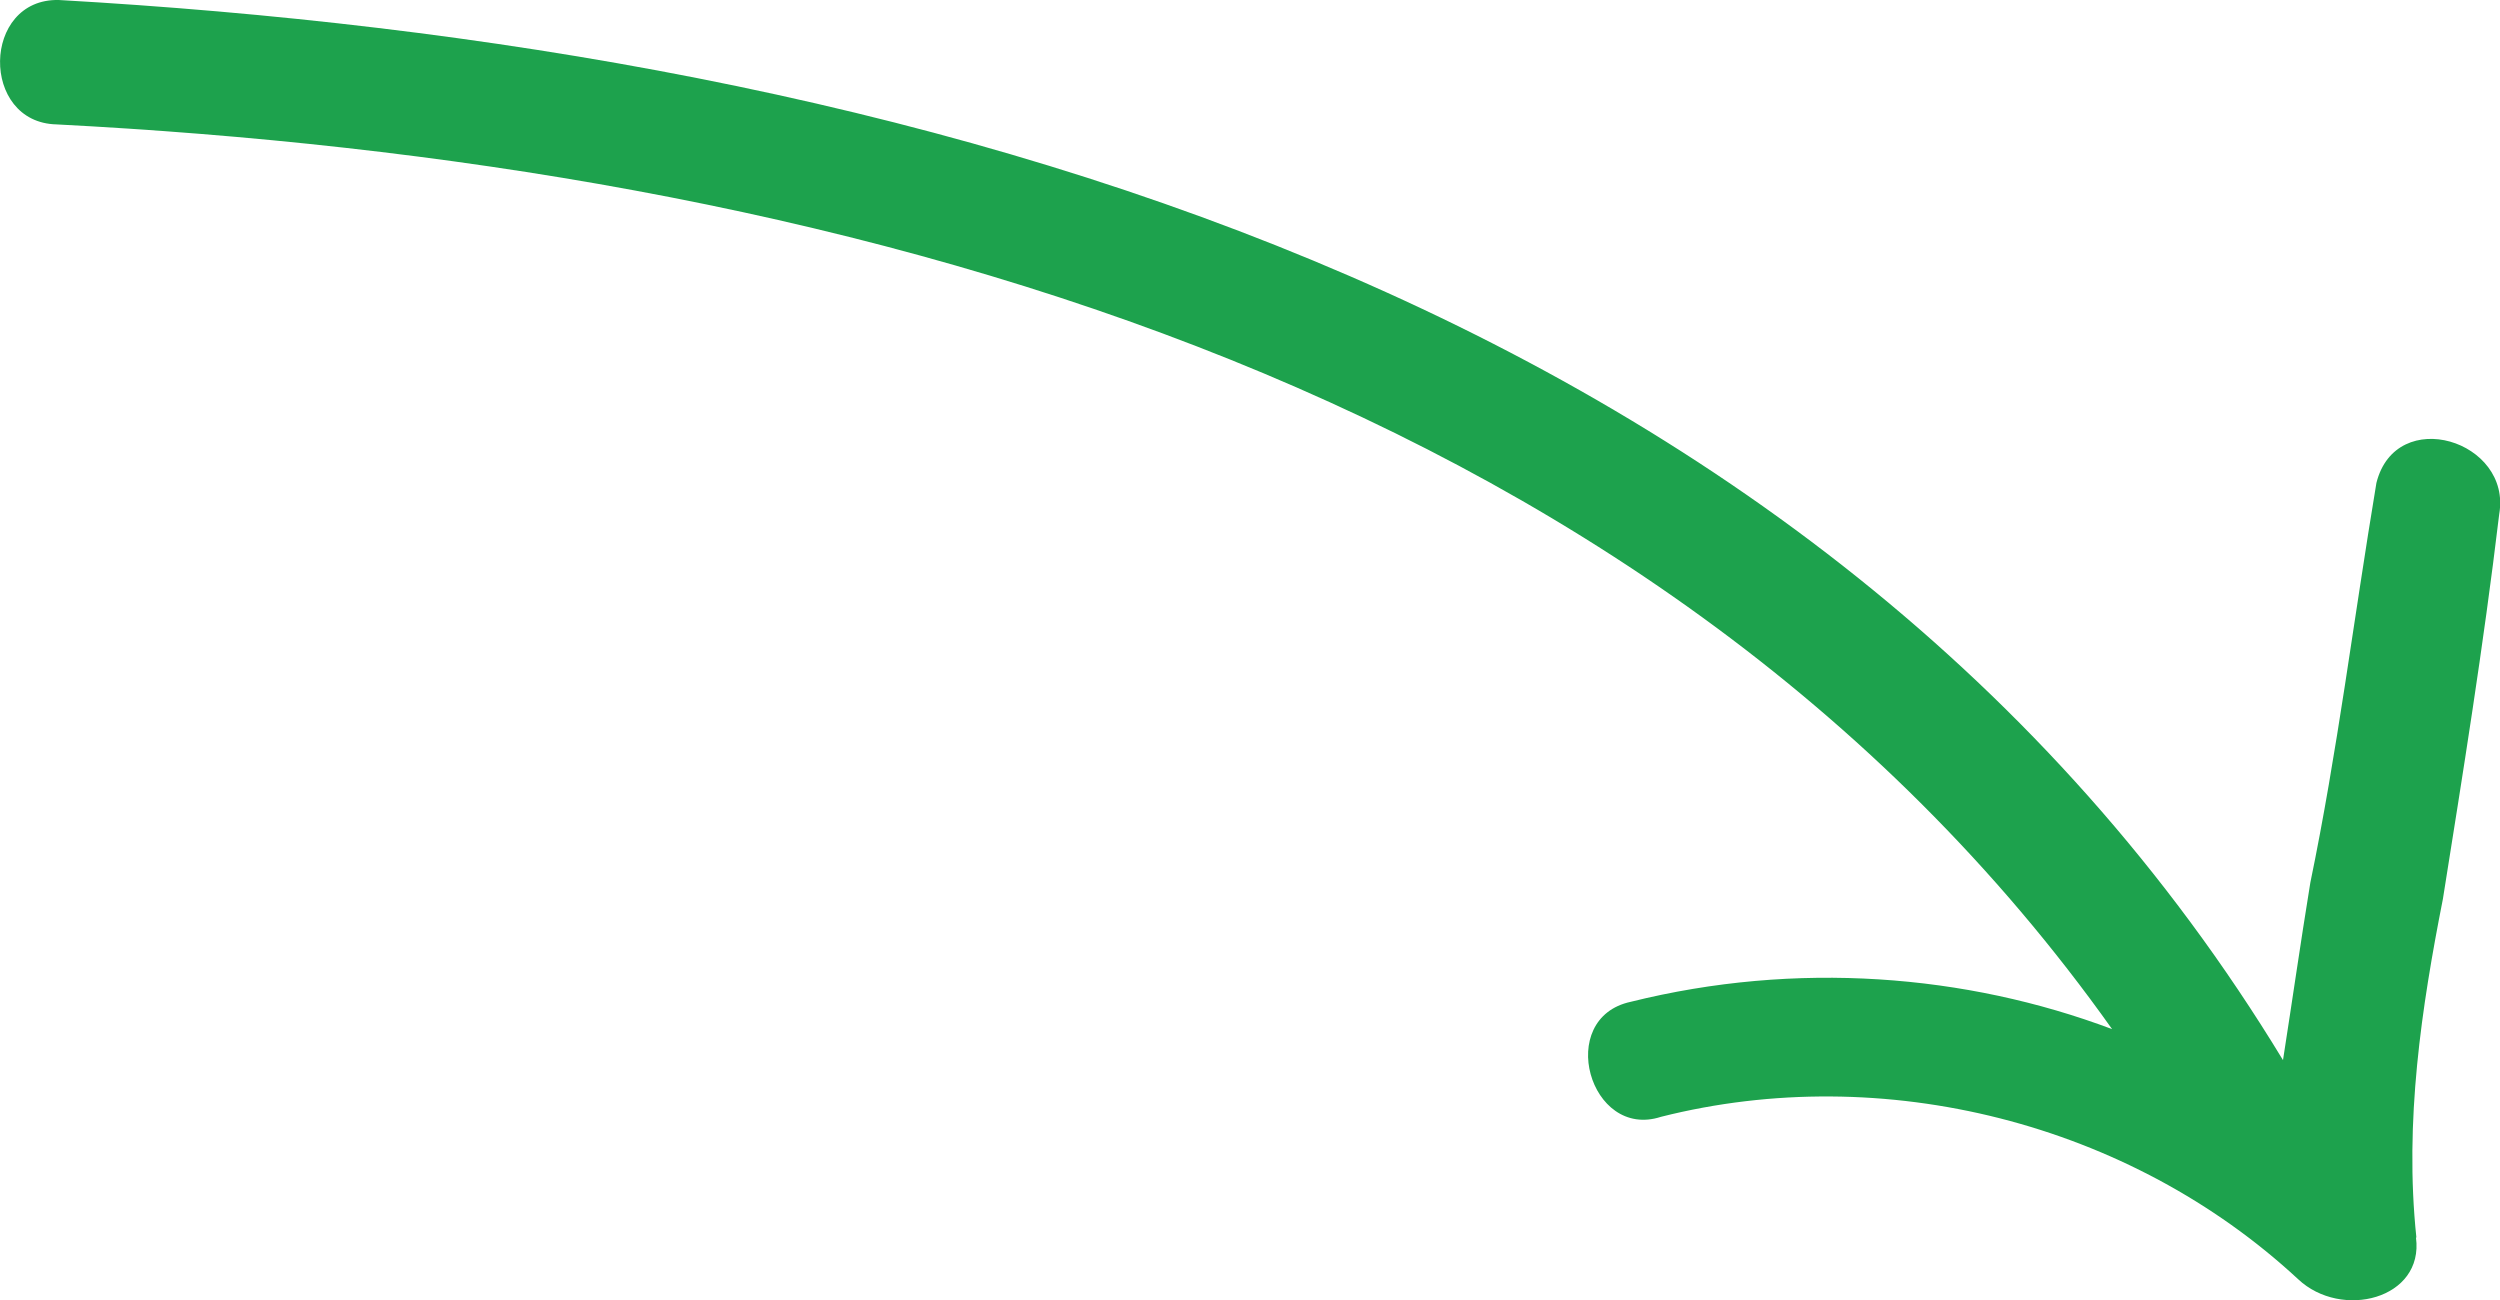
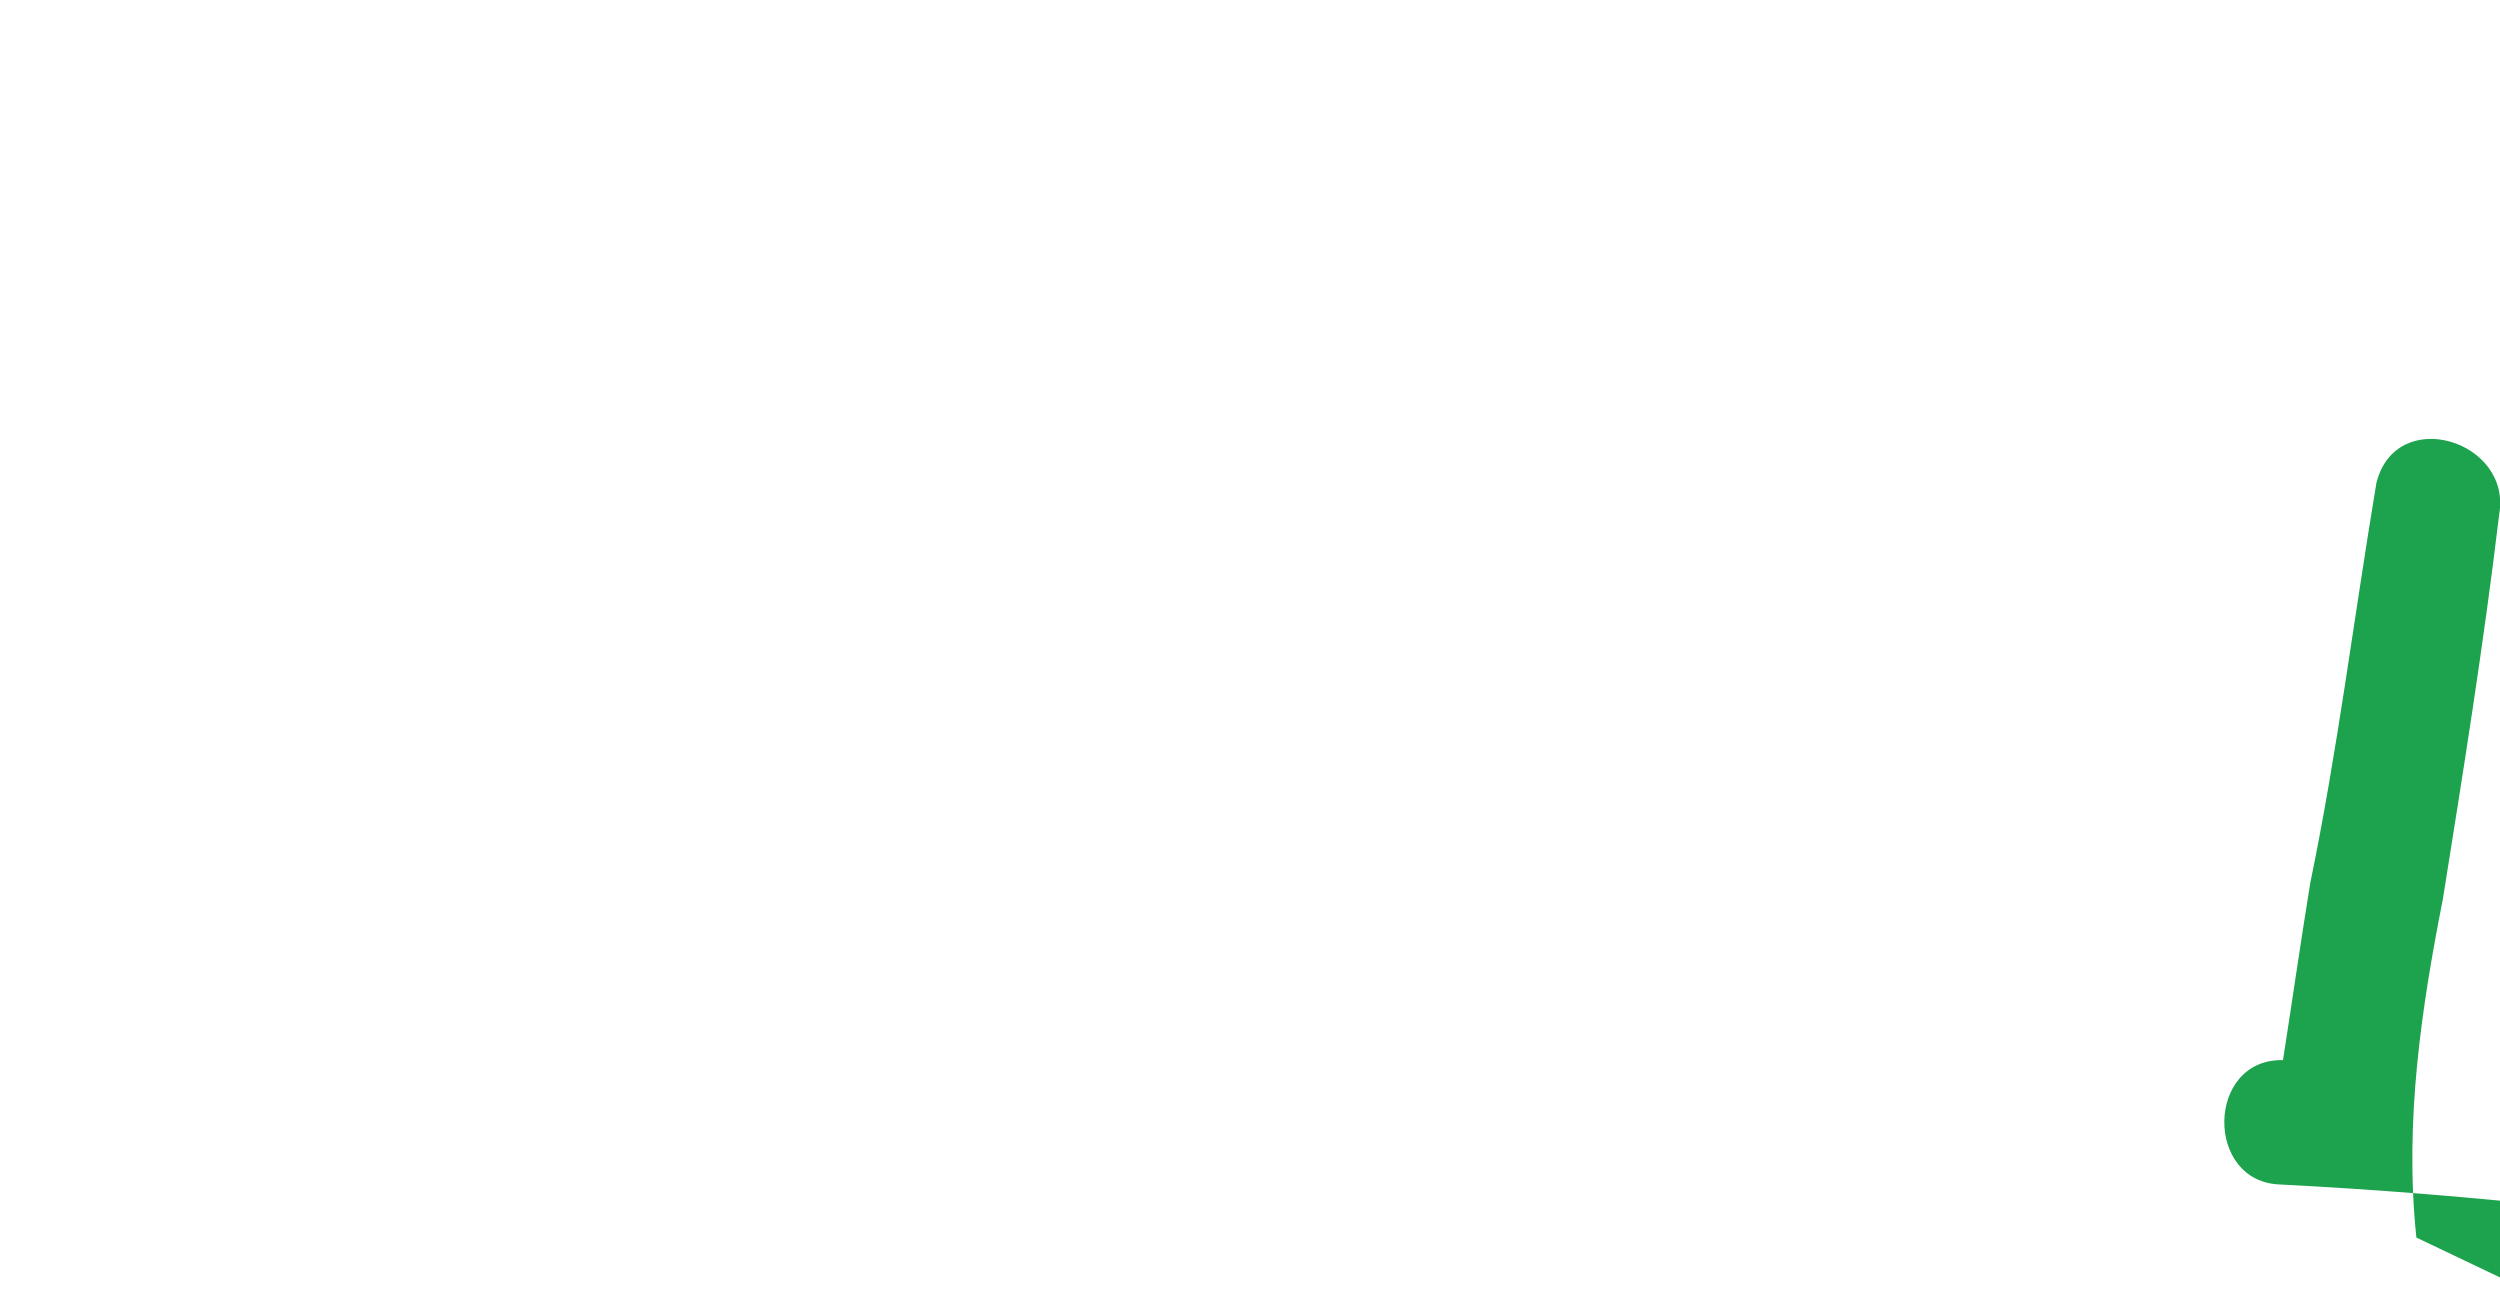
<svg xmlns="http://www.w3.org/2000/svg" id="Ebene_2" data-name="Ebene 2" viewBox="0 0 61.29 31.87">
  <defs>
    <style>      .cls-1 {        fill: #1da24d;        stroke-width: 0px;      }    </style>
  </defs>
  <g id="Ebene_1-2" data-name="Ebene 1">
-     <path class="cls-1" d="m59.24,30.34c-.3-2.85.13-5.66.65-8.3.49-3.08.99-6.17,1.38-9.43.32-1.81-2.53-2.69-3.01-.77-.56,3.36-.96,6.61-1.62,9.8-.25,1.54-.43,2.81-.67,4.35C44.56,7.19,22.15,1.18,1.44,0c-1.89-.04-1.93,3.01-.05,3.05,18.72.97,39,6.14,50.39,22.18-3.59-1.35-7.74-1.68-11.8-.67-1.86.4-1.01,3.39.74,2.82,5.46-1.38,11.49.15,15.62,3.98,1.06,1,3.09.49,2.89-1.02h0Z" />
+     <path class="cls-1" d="m59.24,30.34c-.3-2.85.13-5.66.65-8.3.49-3.08.99-6.17,1.38-9.43.32-1.81-2.53-2.69-3.01-.77-.56,3.36-.96,6.61-1.62,9.8-.25,1.54-.43,2.81-.67,4.35c-1.89-.04-1.93,3.01-.05,3.05,18.72.97,39,6.14,50.39,22.18-3.59-1.35-7.74-1.68-11.8-.67-1.86.4-1.01,3.39.74,2.82,5.46-1.38,11.49.15,15.62,3.98,1.06,1,3.09.49,2.89-1.02h0Z" />
  </g>
</svg>